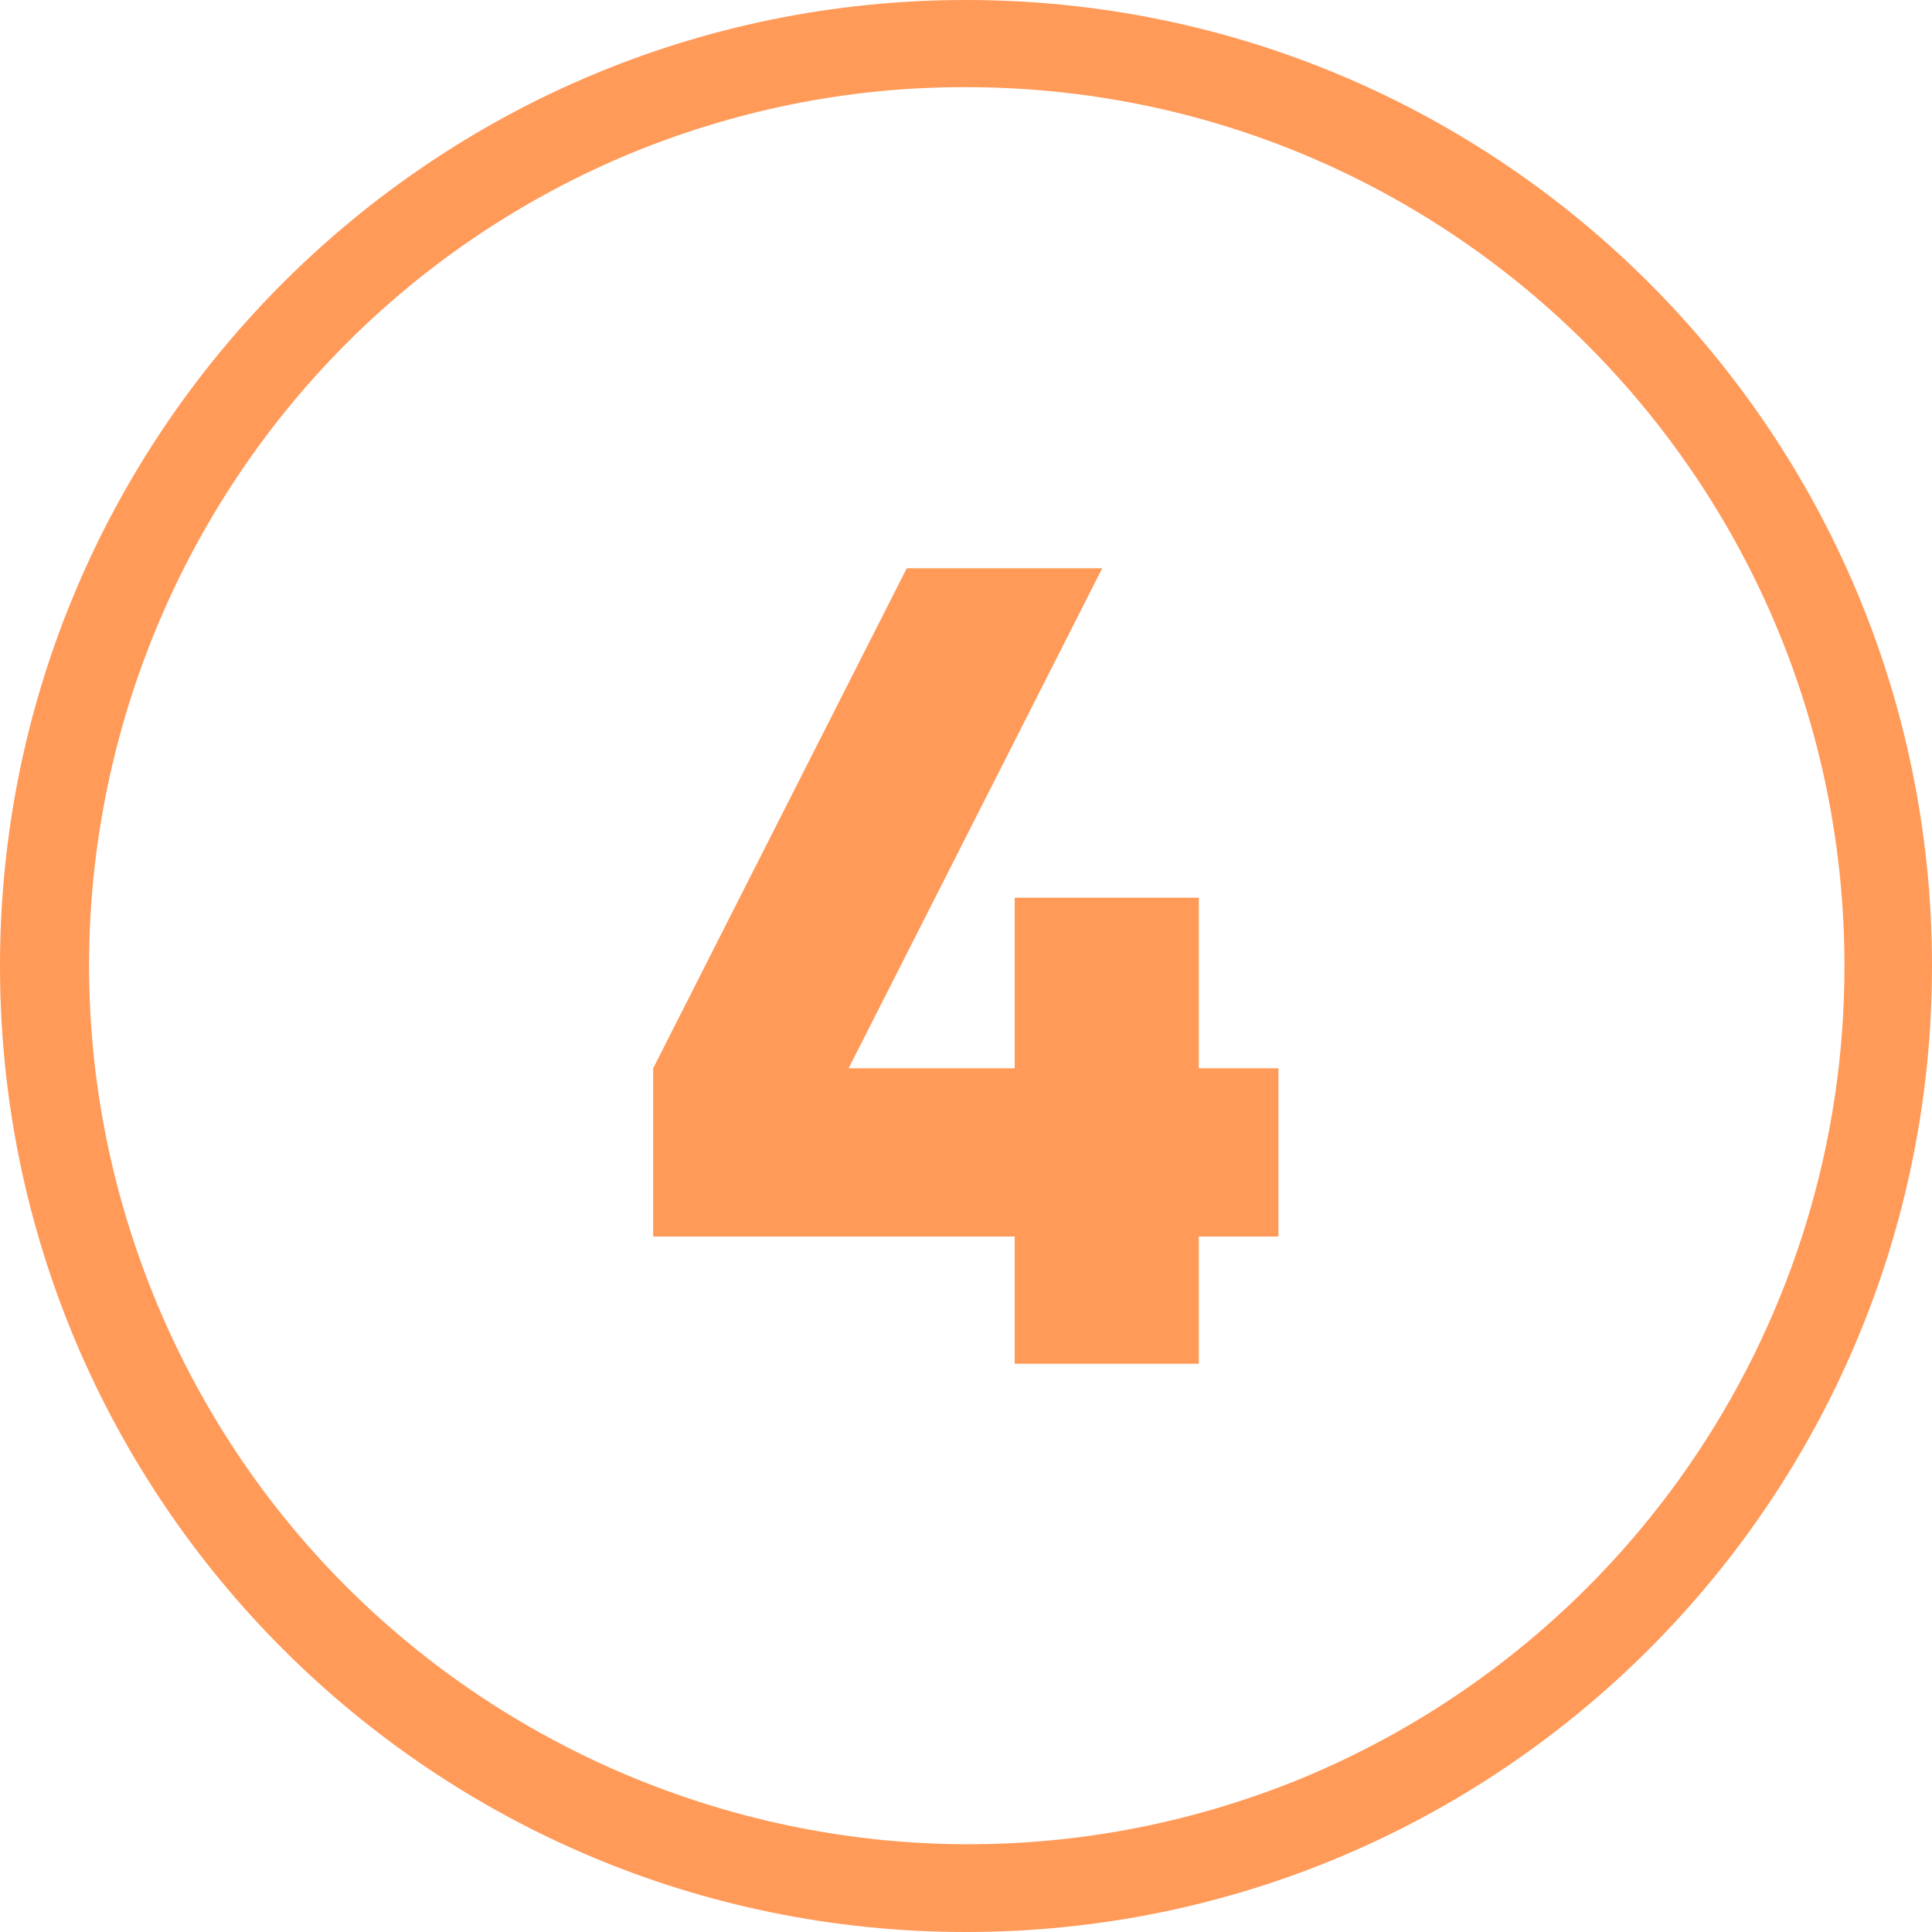
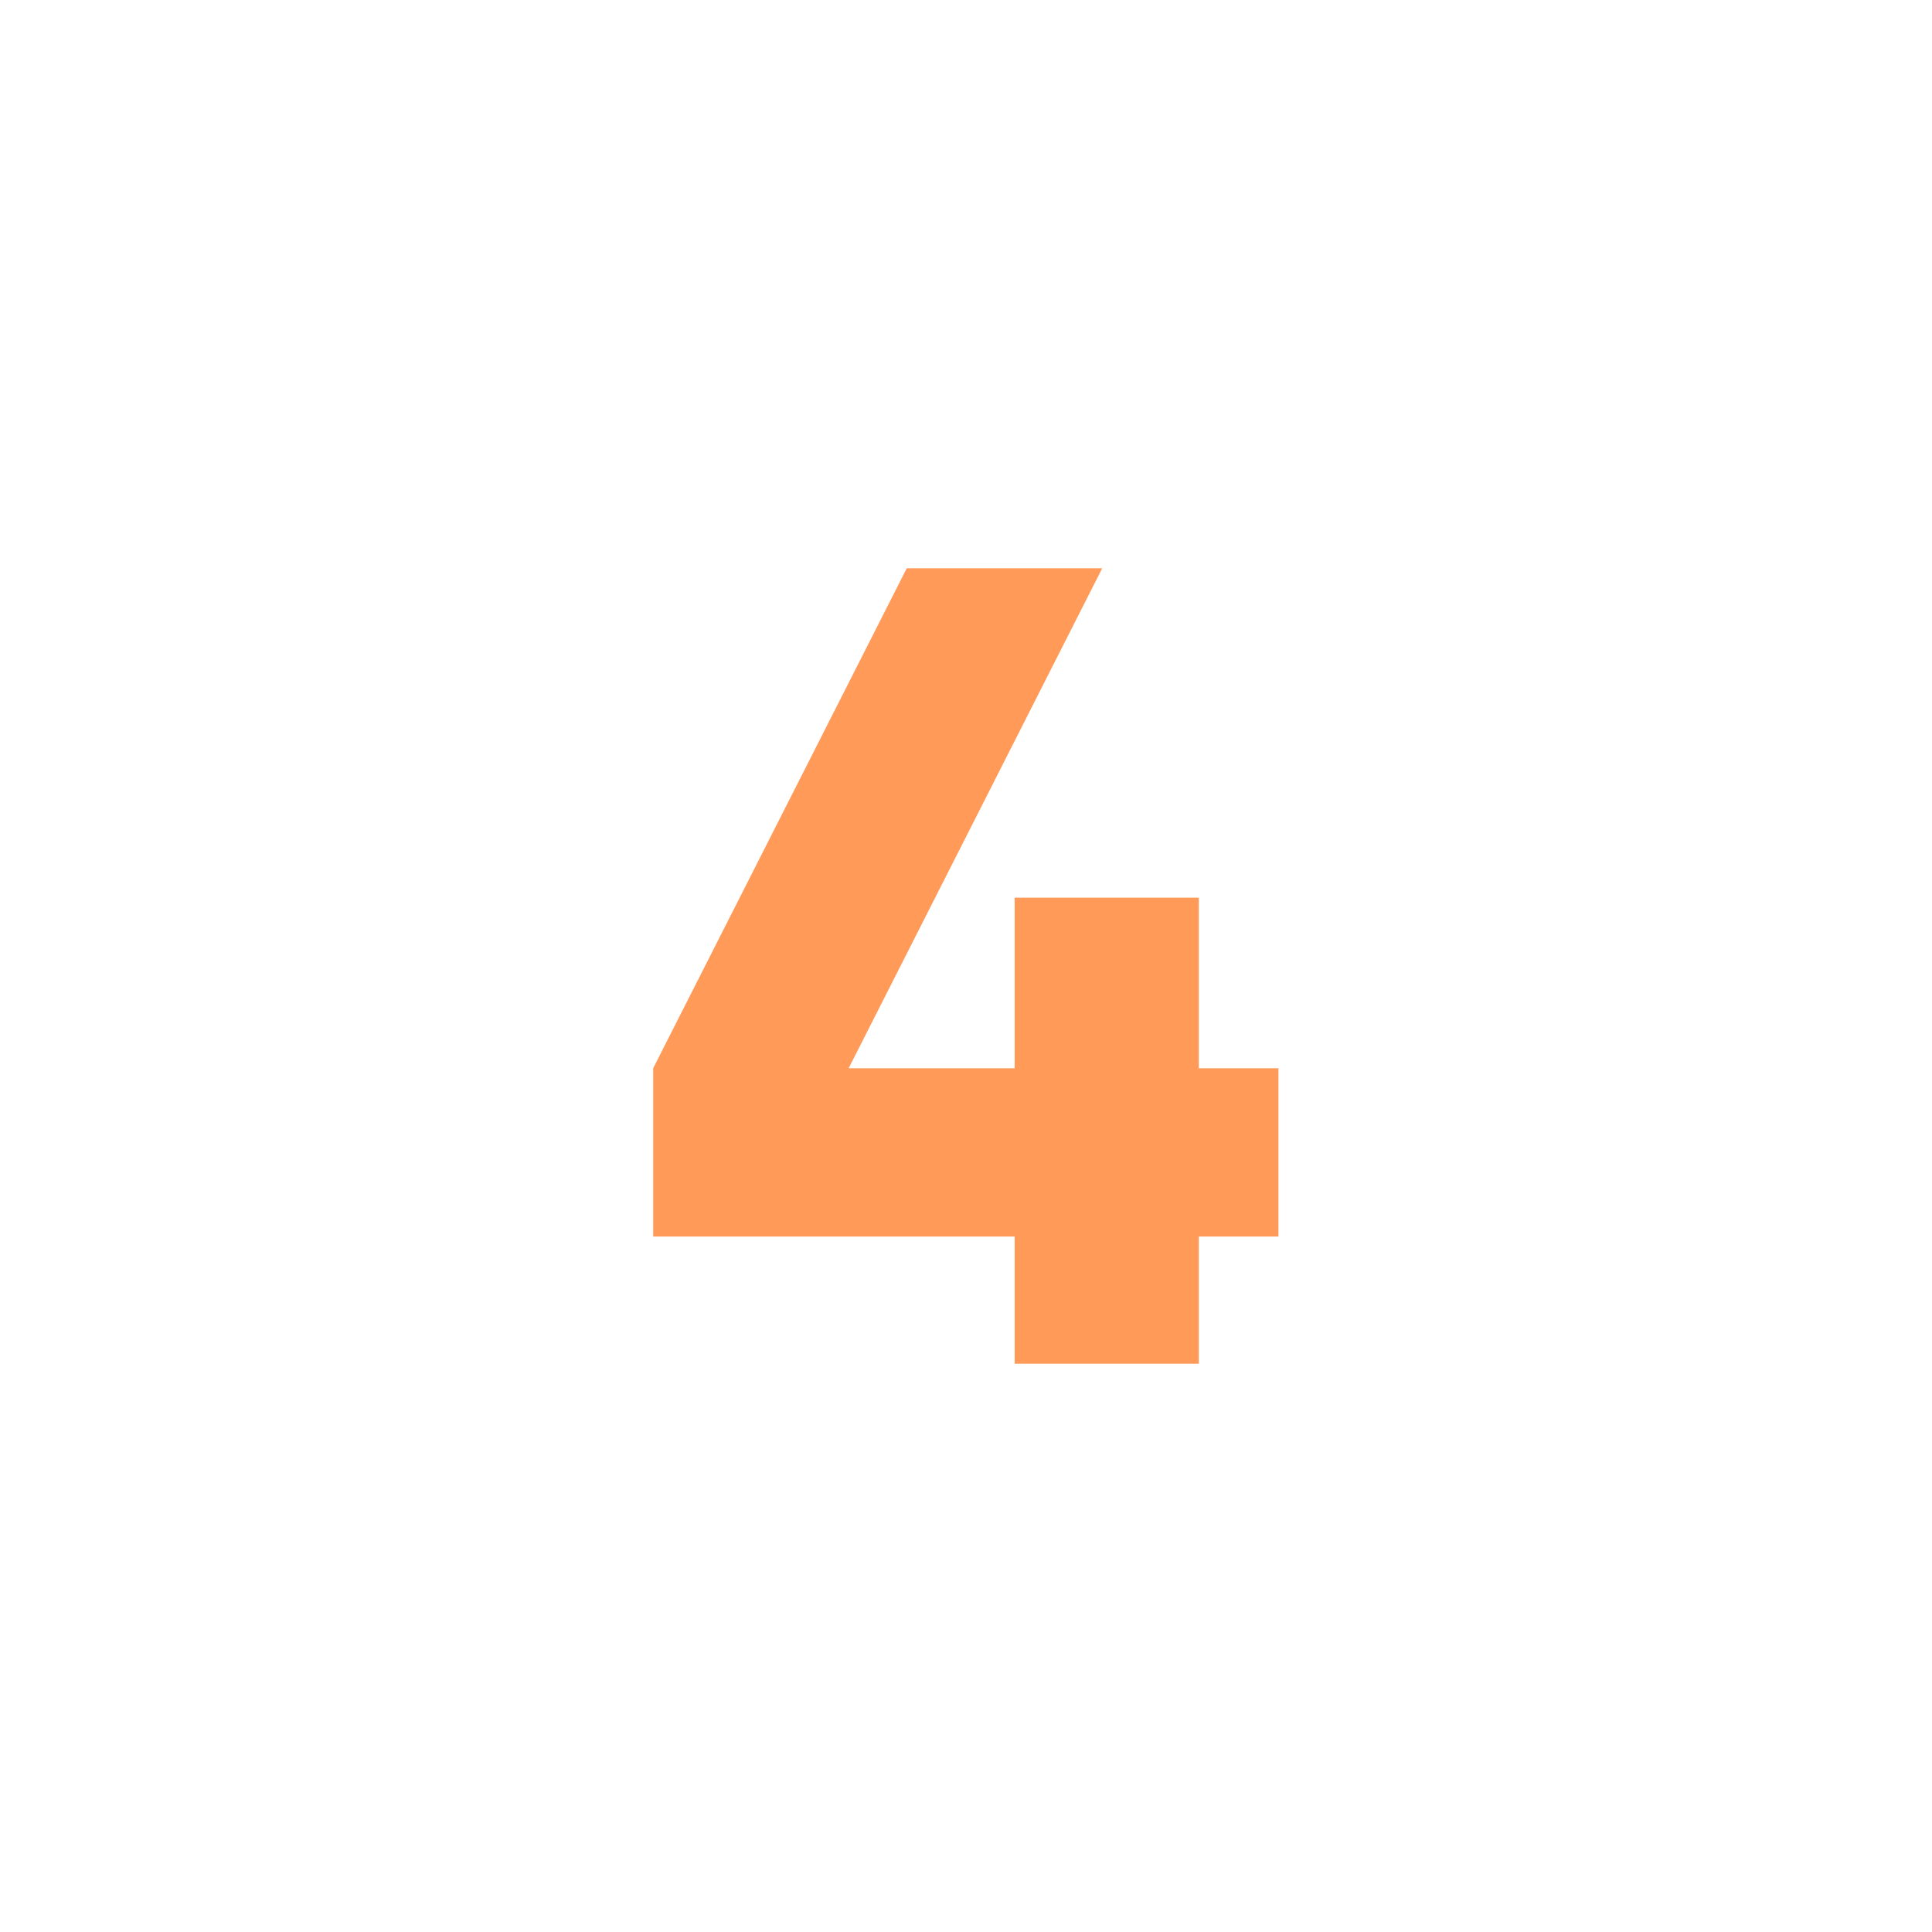
<svg xmlns="http://www.w3.org/2000/svg" id="Livello_1" data-name="Livello 1" version="1.1" viewBox="0 0 512 512">
  <defs>
    <style>
      .cls-1 {
        fill: #ff9a59;
        stroke-width: 0px;
      }
    </style>
  </defs>
  <g id="Layer_2" data-name="Layer 2">
    <g id="_05.number_4" data-name=" 05.number 4">
-       <path id="background" class="cls-1" d="M256,23.1c128.7,0,232.9,104.5,232.8,233.1,0,93.5-56,177.9-142.2,214.4-118.7,49.7-255.2-6.2-304.9-124.9C-7.7,227.5,47.5,91.6,165.3,41.4c28.7-12.1,59.5-18.4,90.7-18.3M256,0C114.6,0,0,114.6,0,256s114.6,256,256,256,256-114.6,256-256S397.4,0,256,0h0Z" />
      <path class="cls-1" d="M338.8,327.7h-21.1v33.7h-48.8v-33.7h-95.8v-44.6l67.2-132.5h51.8l-67.2,132.5h44v-45.2h48.8v45.2h21.1v44.6h0Z" />
    </g>
  </g>
</svg>